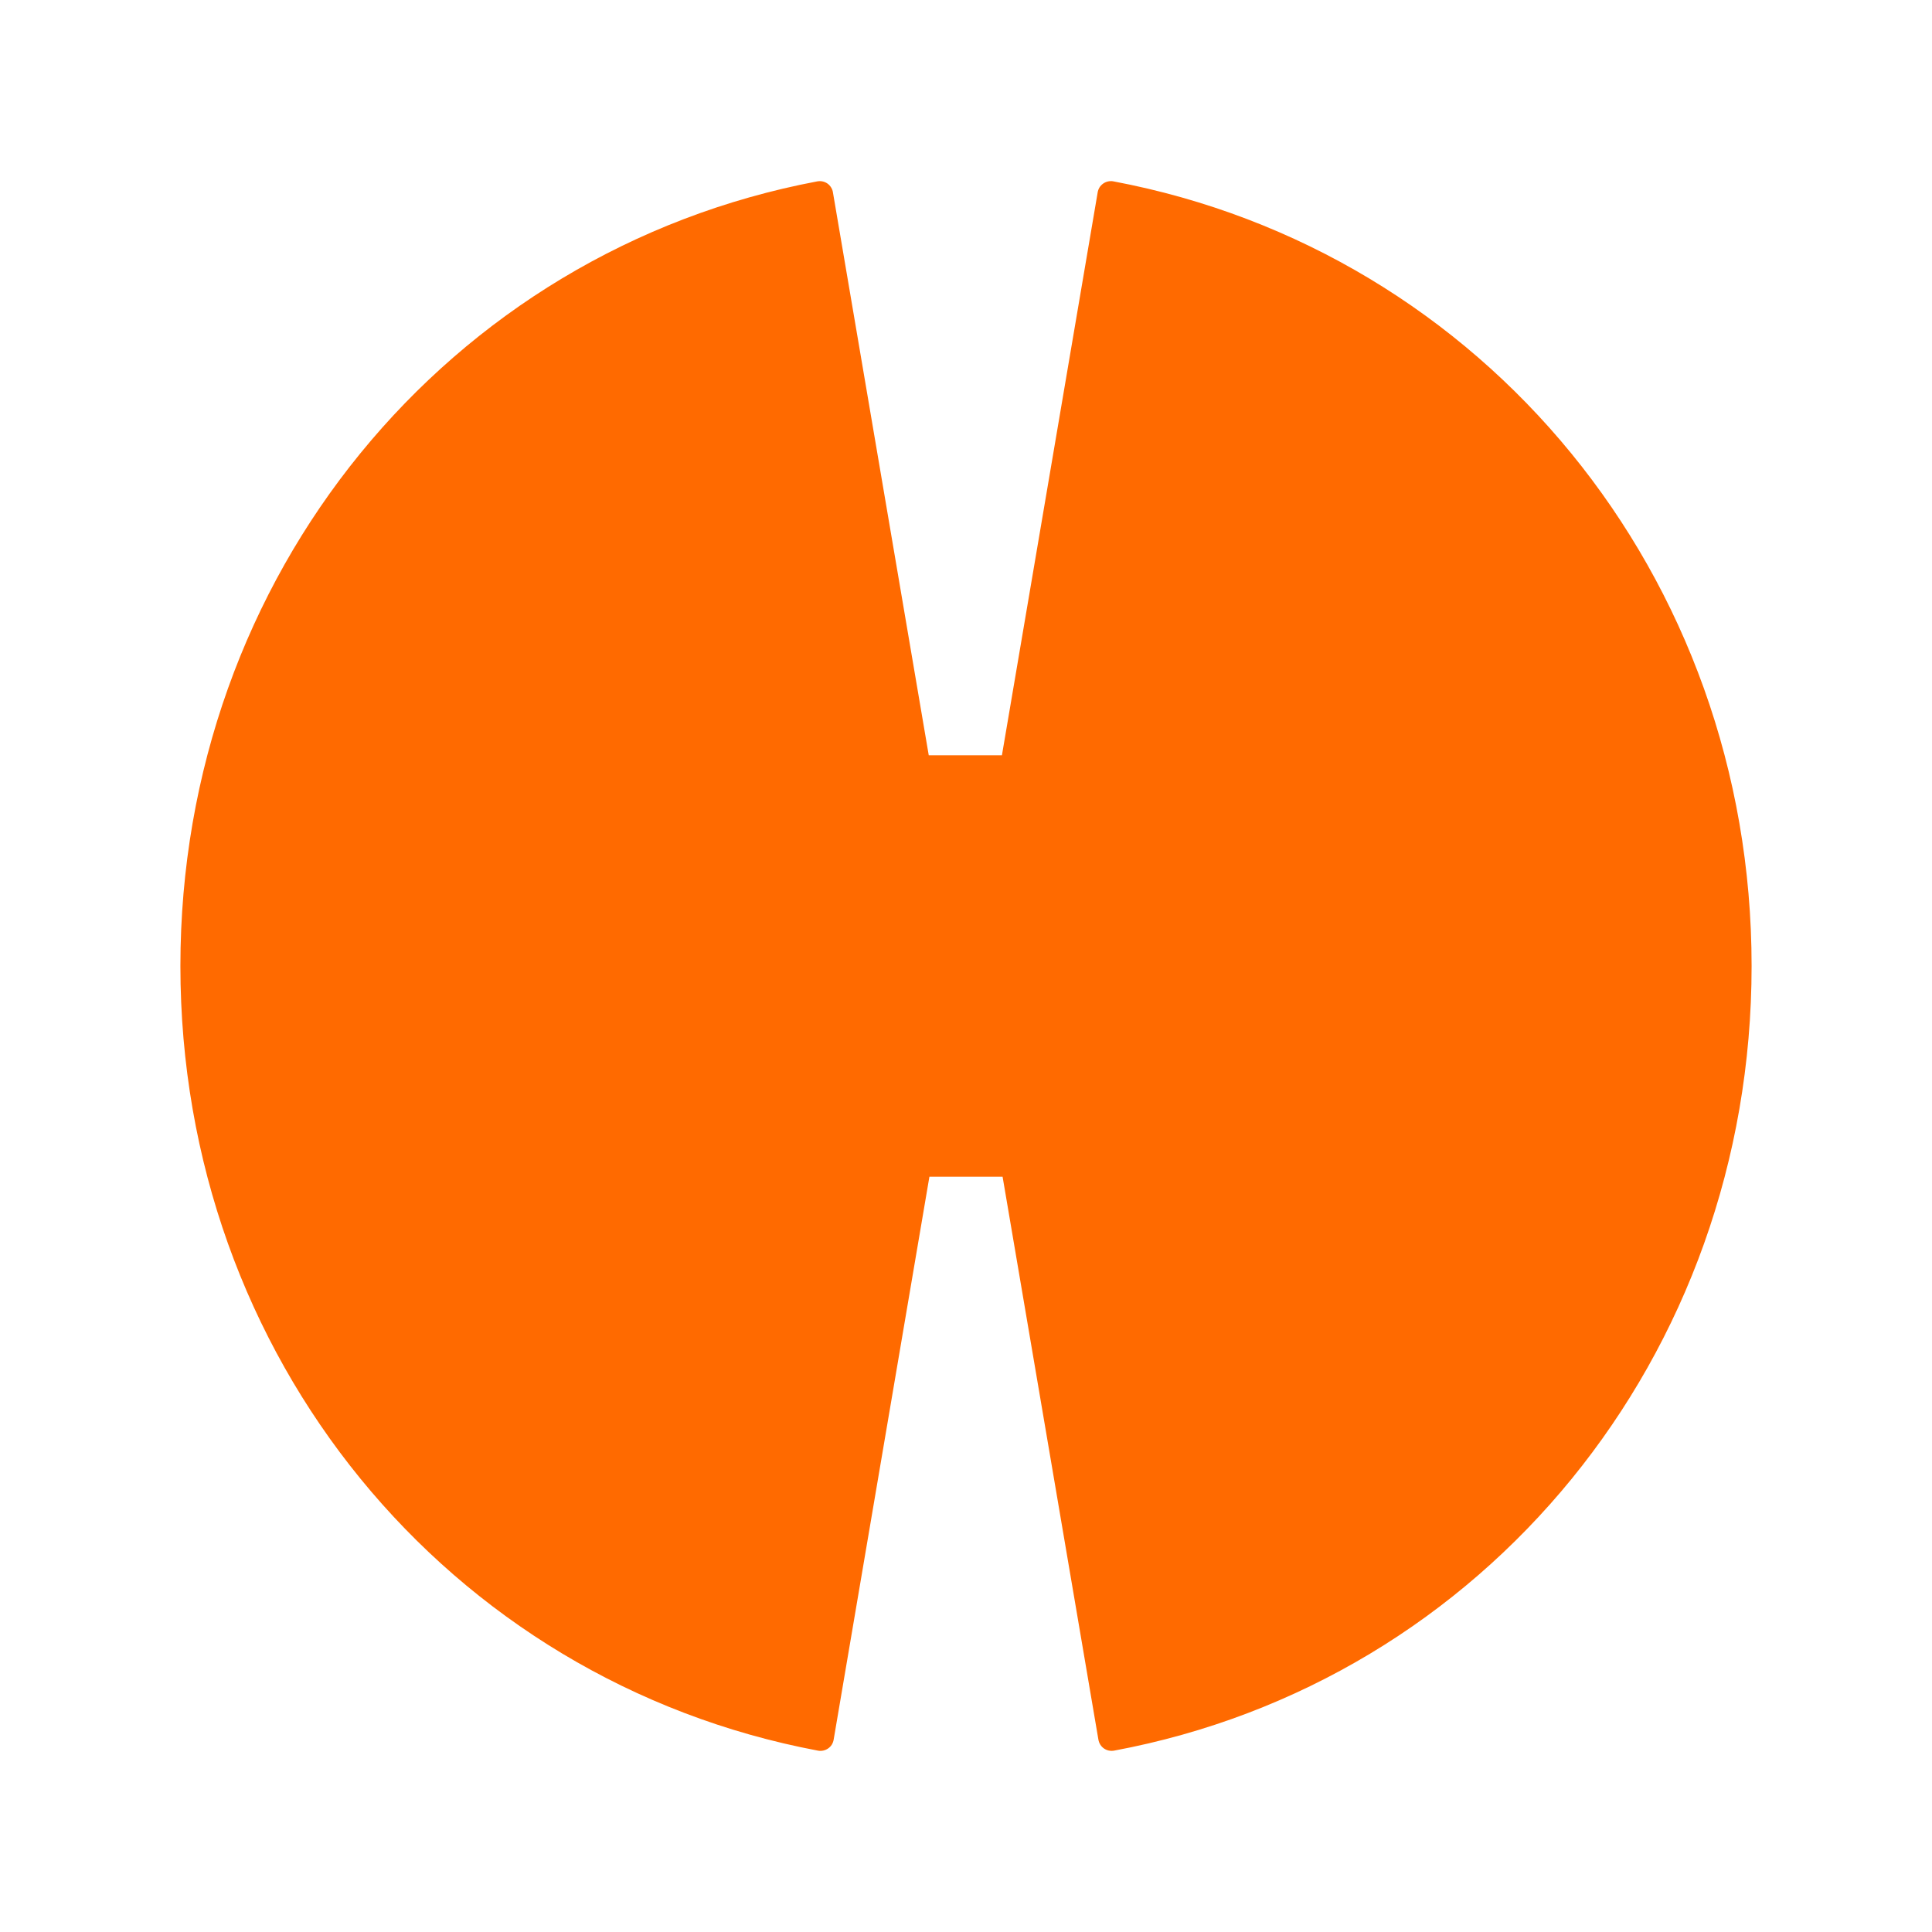
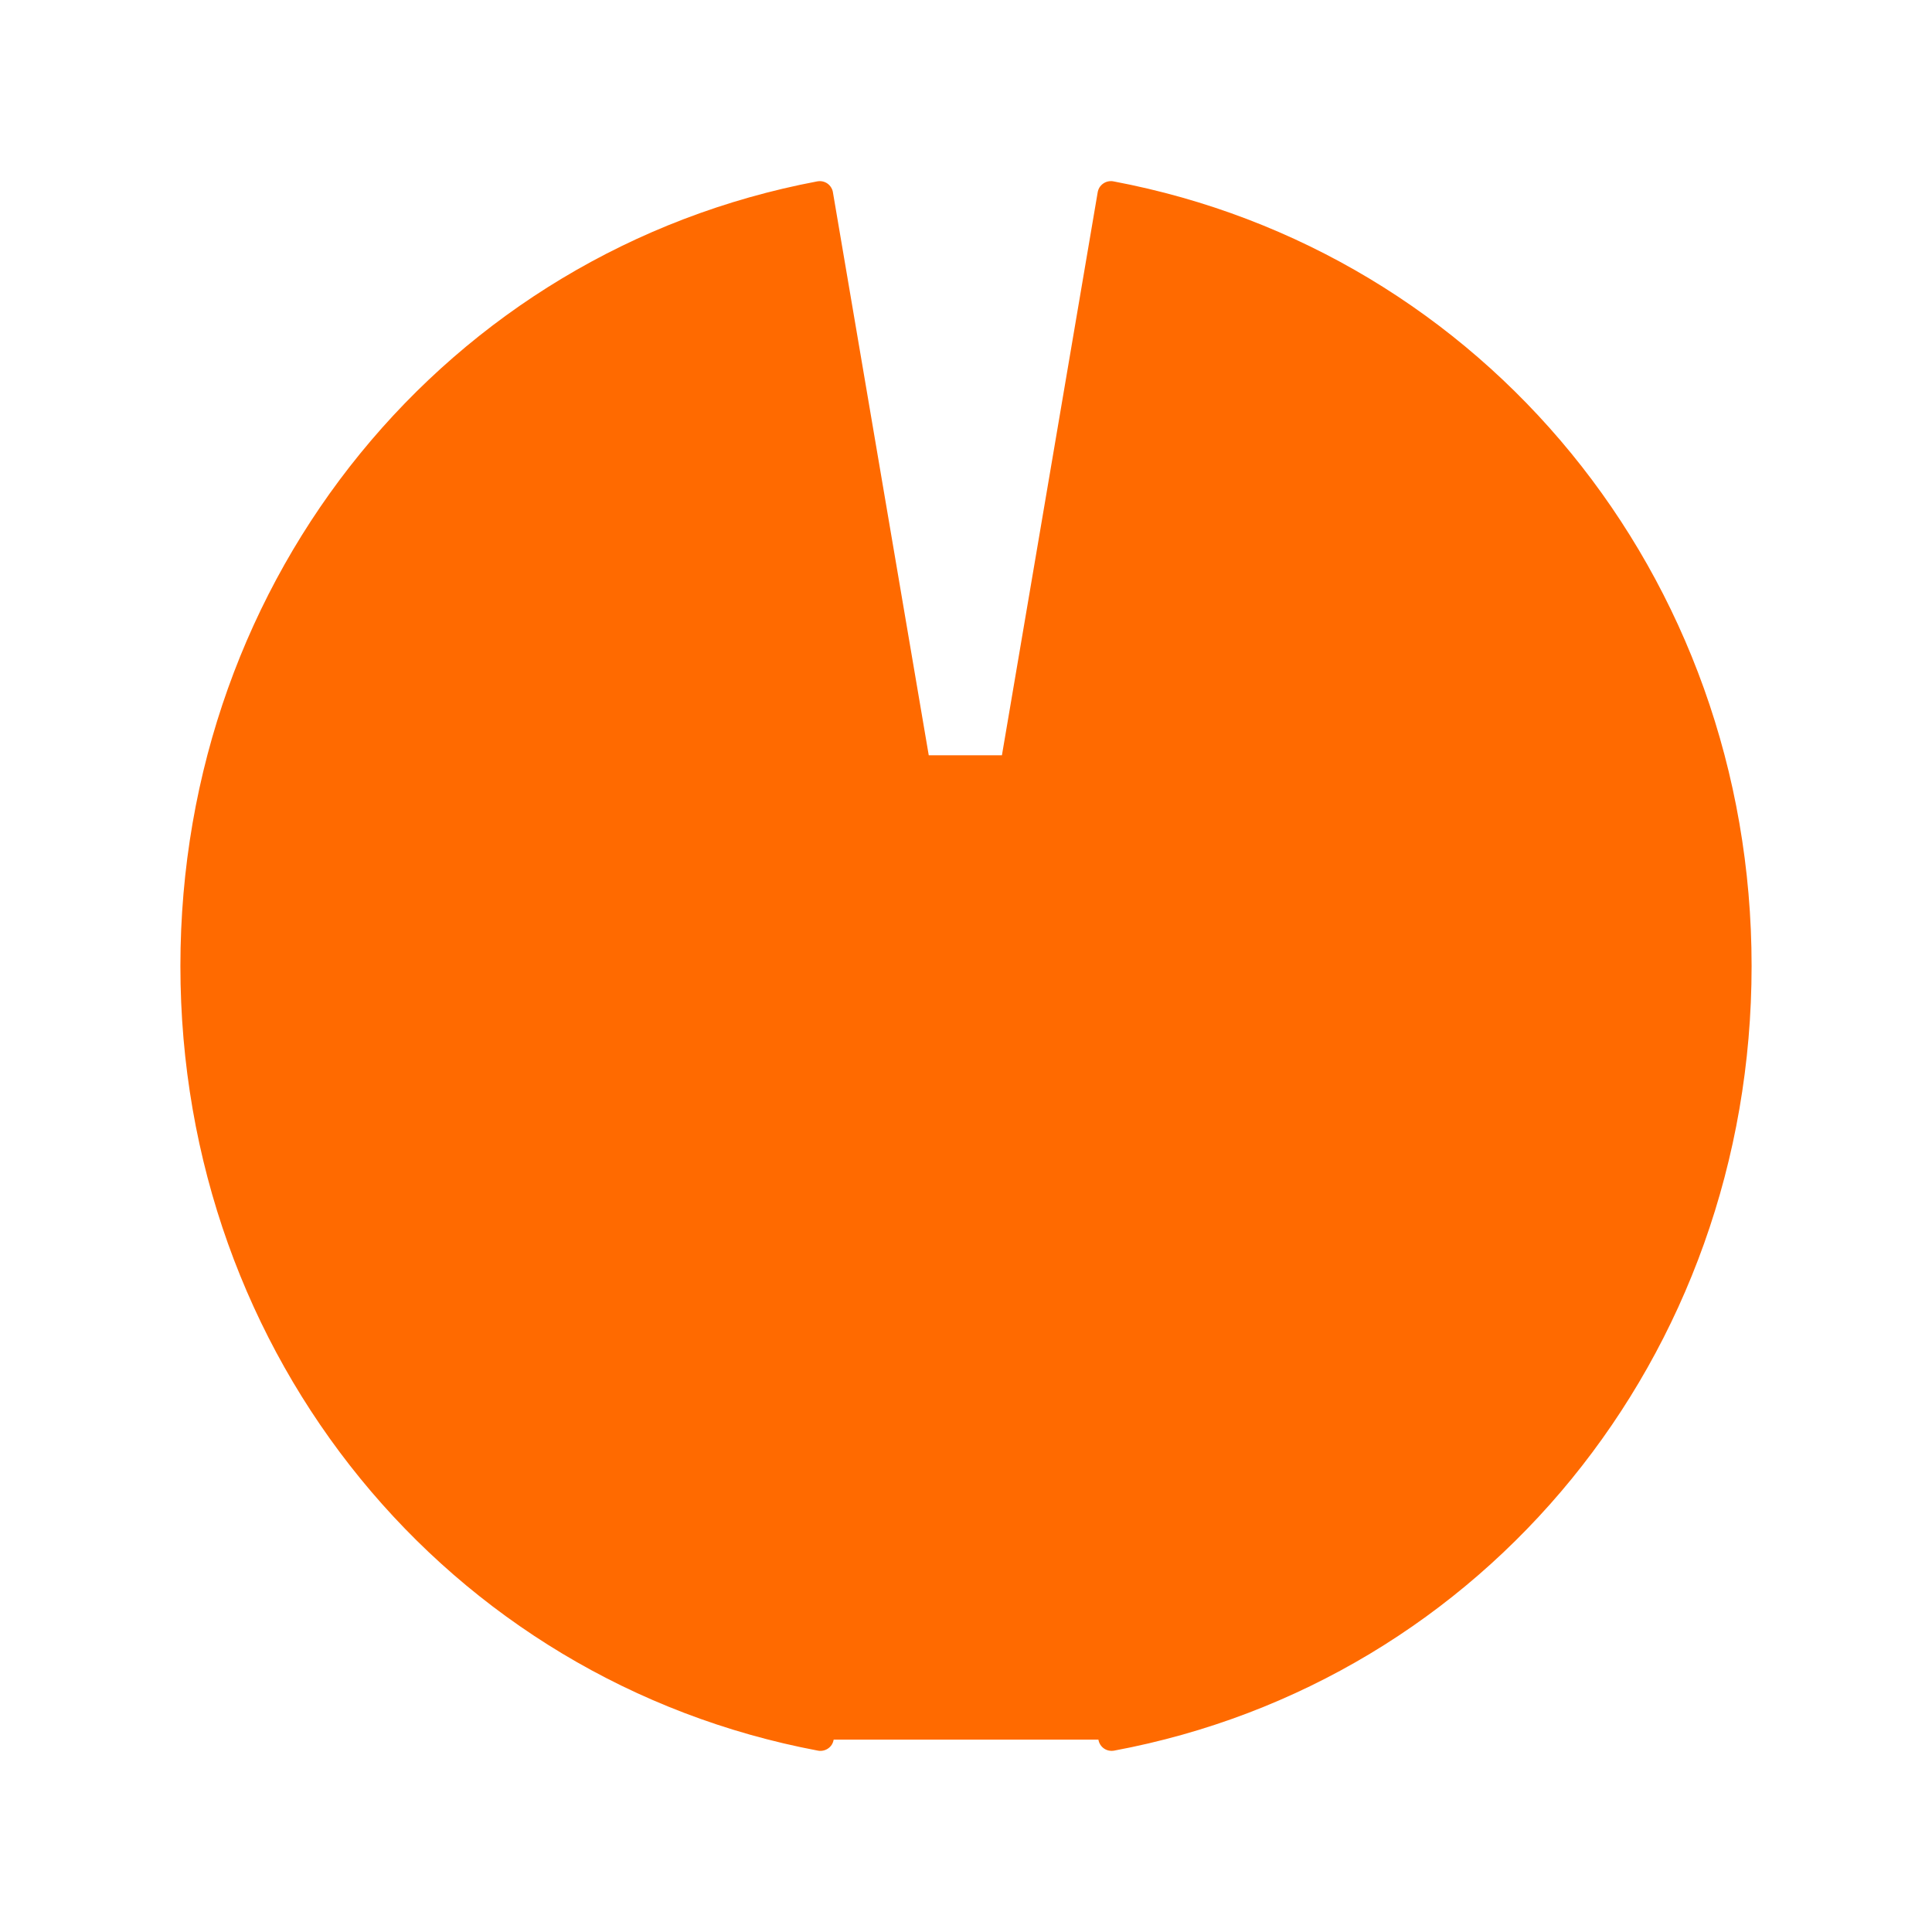
<svg xmlns="http://www.w3.org/2000/svg" width="32" height="32" viewBox="0 0 32 32" fill="none">
-   <path d="M18.181 3.186L16.595 12.51H15.383L13.796 3.186C13.792 3.157 13.781 3.129 13.765 3.104C13.75 3.079 13.729 3.057 13.705 3.04C13.681 3.023 13.653 3.011 13.624 3.005C13.595 2.999 13.566 2.999 13.537 3.004C7.418 4.16 2.988 9.531 2.988 16C2.988 22.469 7.418 27.84 13.547 28.996C13.576 29.002 13.606 29.001 13.635 28.995C13.664 28.989 13.692 28.977 13.716 28.96C13.741 28.943 13.761 28.922 13.777 28.897C13.793 28.871 13.803 28.843 13.808 28.814L15.394 19.49H16.606L18.193 28.814C18.215 28.939 18.329 29.018 18.453 28.996C24.583 27.852 29.012 22.469 29.012 16C29.012 9.531 24.571 4.16 18.442 3.004C18.413 2.998 18.383 2.999 18.354 3.005C18.325 3.011 18.297 3.023 18.273 3.04C18.249 3.057 18.228 3.078 18.212 3.103C18.196 3.129 18.186 3.157 18.181 3.186Z" fill="#FF6A00" />
+   <path d="M18.181 3.186L16.595 12.51H15.383L13.796 3.186C13.792 3.157 13.781 3.129 13.765 3.104C13.75 3.079 13.729 3.057 13.705 3.04C13.681 3.023 13.653 3.011 13.624 3.005C13.595 2.999 13.566 2.999 13.537 3.004C7.418 4.16 2.988 9.531 2.988 16C2.988 22.469 7.418 27.84 13.547 28.996C13.576 29.002 13.606 29.001 13.635 28.995C13.664 28.989 13.692 28.977 13.716 28.96C13.741 28.943 13.761 28.922 13.777 28.897C13.793 28.871 13.803 28.843 13.808 28.814H16.606L18.193 28.814C18.215 28.939 18.329 29.018 18.453 28.996C24.583 27.852 29.012 22.469 29.012 16C29.012 9.531 24.571 4.16 18.442 3.004C18.413 2.998 18.383 2.999 18.354 3.005C18.325 3.011 18.297 3.023 18.273 3.04C18.249 3.057 18.228 3.078 18.212 3.103C18.196 3.129 18.186 3.157 18.181 3.186Z" fill="#FF6A00" />
</svg>